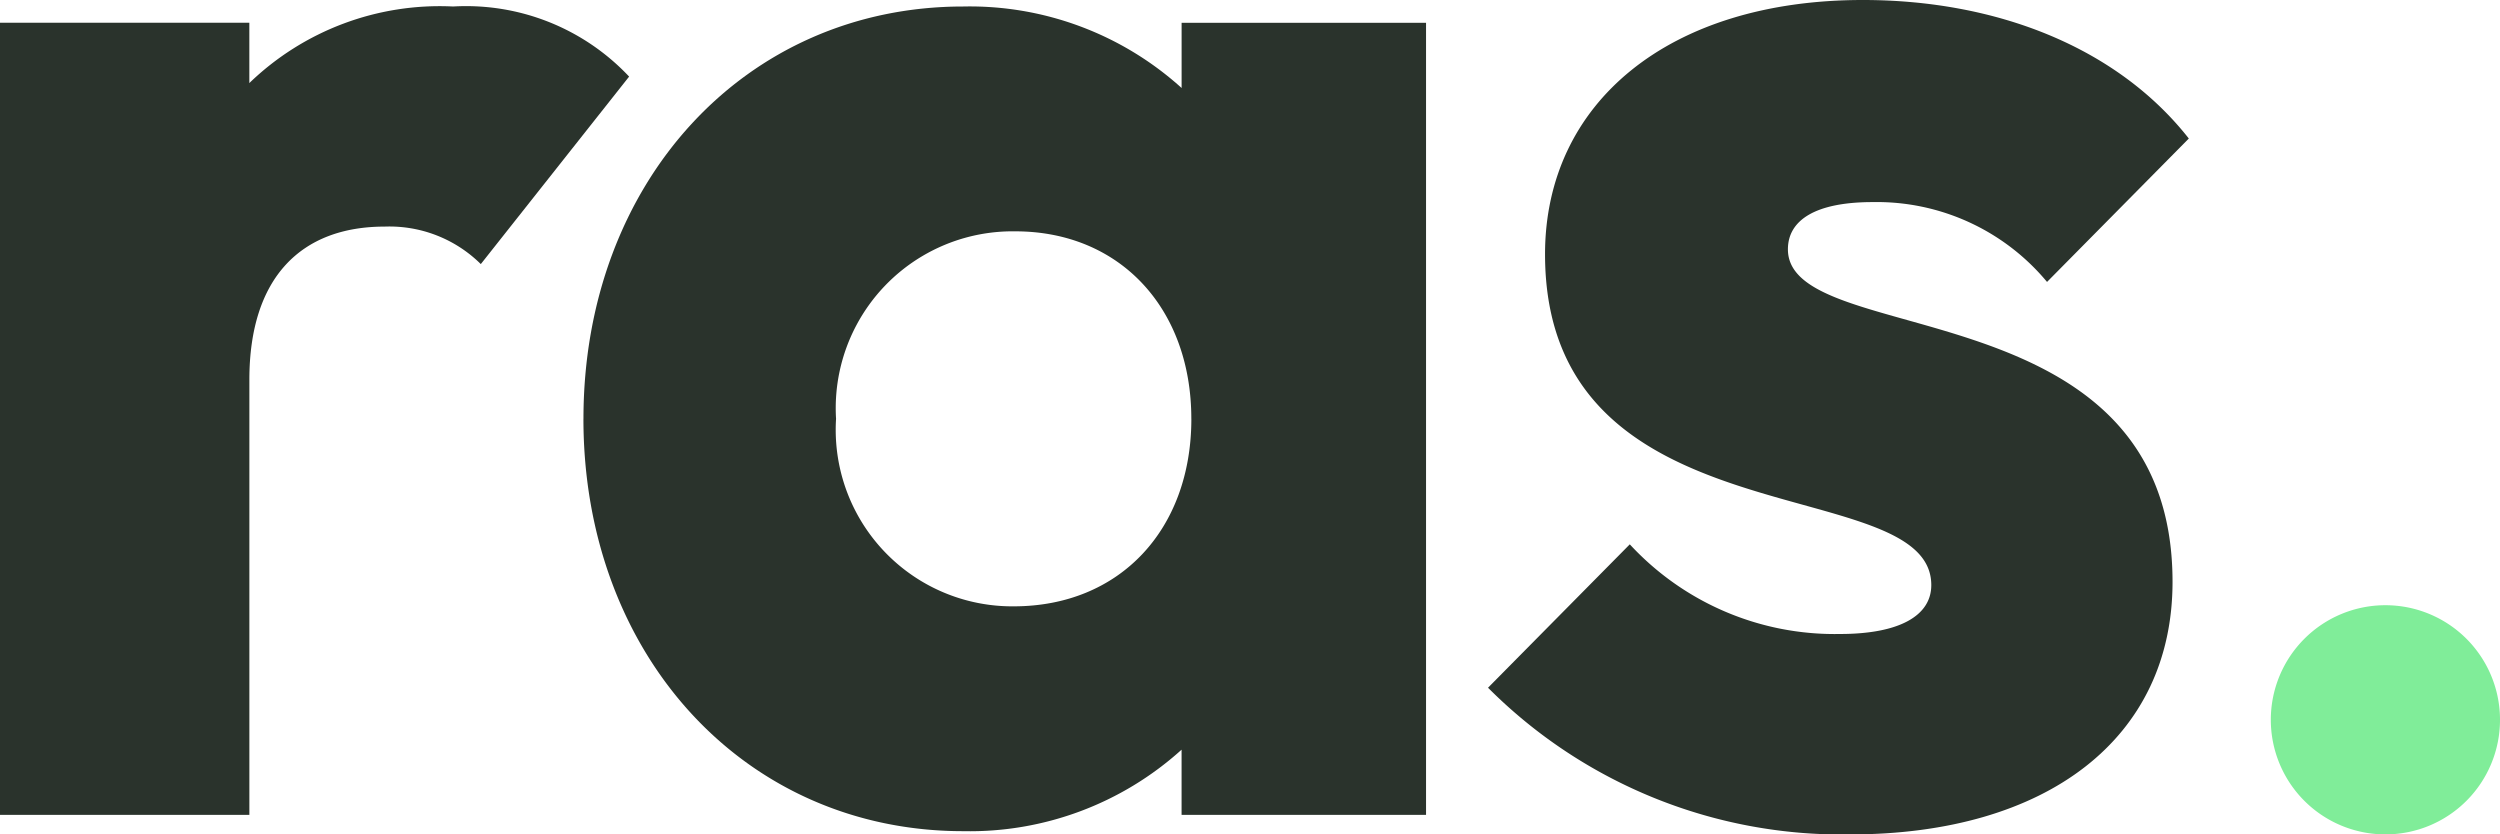
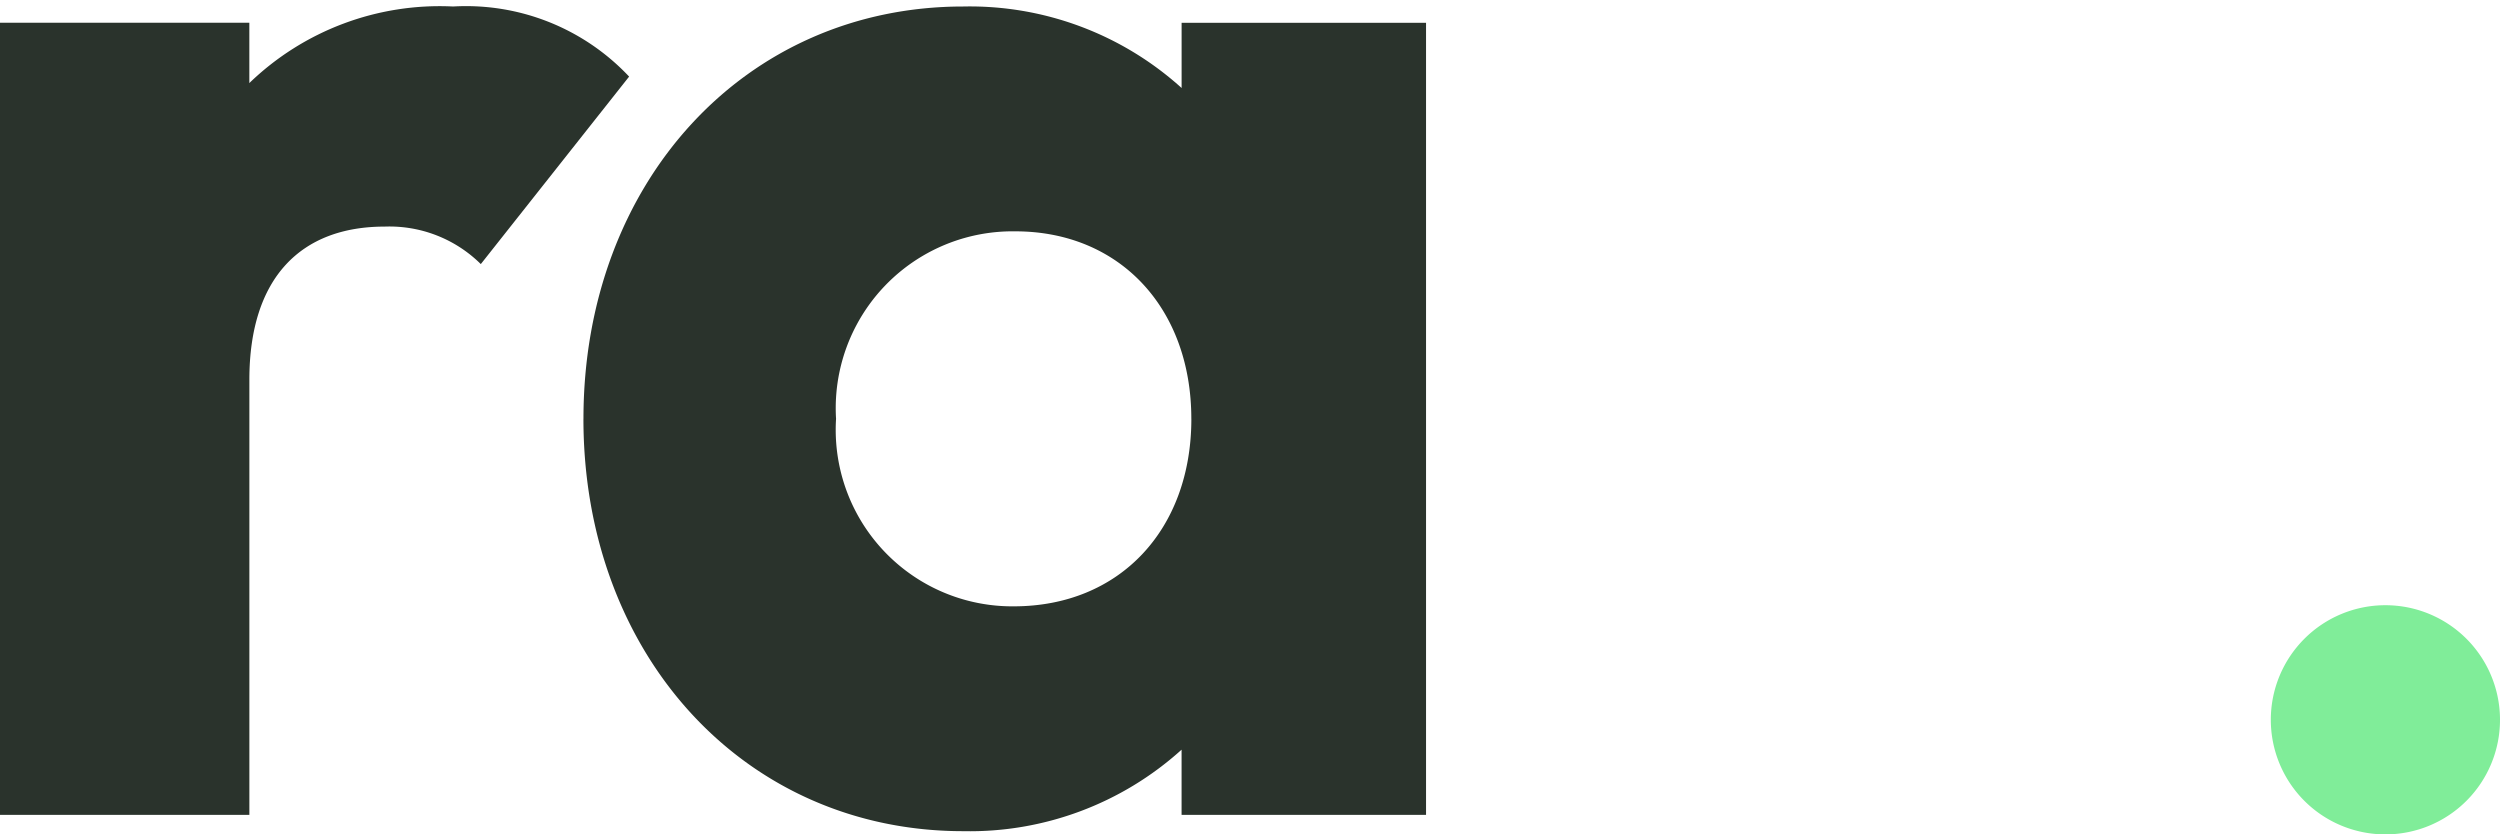
<svg xmlns="http://www.w3.org/2000/svg" width="80.001" height="26.702" viewBox="0 0 80.001 26.702">
  <g transform="translate(0 0)">
    <path d="M0,1.2H7.979v1.93A8.772,8.772,0,0,1,14.5.68a7.161,7.161,0,0,1,5.632,2.243l-4.746,6a4.157,4.157,0,0,0-3.077-1.2c-2.66,0-4.329,1.616-4.329,4.9V26.548H0Z" transform="translate(0 -0.472)" fill="#2a332c" />
    <path d="M60.872,13.874C60.872,6.312,66.035.679,73.024.679a10.111,10.111,0,0,1,6.989,2.608V1.2h7.822V26.547H80.012V24.461a10.111,10.111,0,0,1-6.989,2.608c-6.989,0-12.152-5.633-12.152-13.195m19.453,0c0-3.546-2.295-6-5.632-6a5.66,5.66,0,0,0-5.737,6,5.649,5.649,0,0,0,5.685,6c3.39,0,5.685-2.451,5.685-6" transform="translate(-42.201 -0.471)" fill="#2a332c" />
-     <path d="M155.239,22.008l4.537-4.589a8.926,8.926,0,0,0,6.728,2.869c1.878,0,2.92-.574,2.92-1.565,0-3.7-12.36-1.252-12.36-10.587,0-4.85,3.964-8.136,10.17-8.136,4.277,0,8.136,1.512,10.431,4.433l-4.537,4.589a7.085,7.085,0,0,0-5.58-2.555c-1.825,0-2.712.574-2.712,1.512,0,3.234,12.308,1.147,12.308,10.639,0,5.007-4.016,8.084-10.326,8.084a15.986,15.986,0,0,1-11.578-4.694" transform="translate(-107.622 0)" fill="#2a332c" />
    <path d="M244.241,66.809a3.667,3.667,0,1,1-3.667-3.667,3.667,3.667,0,0,1,3.667,3.667" transform="translate(-164.24 -43.775)" fill="#80ed99" />
  </g>
</svg>